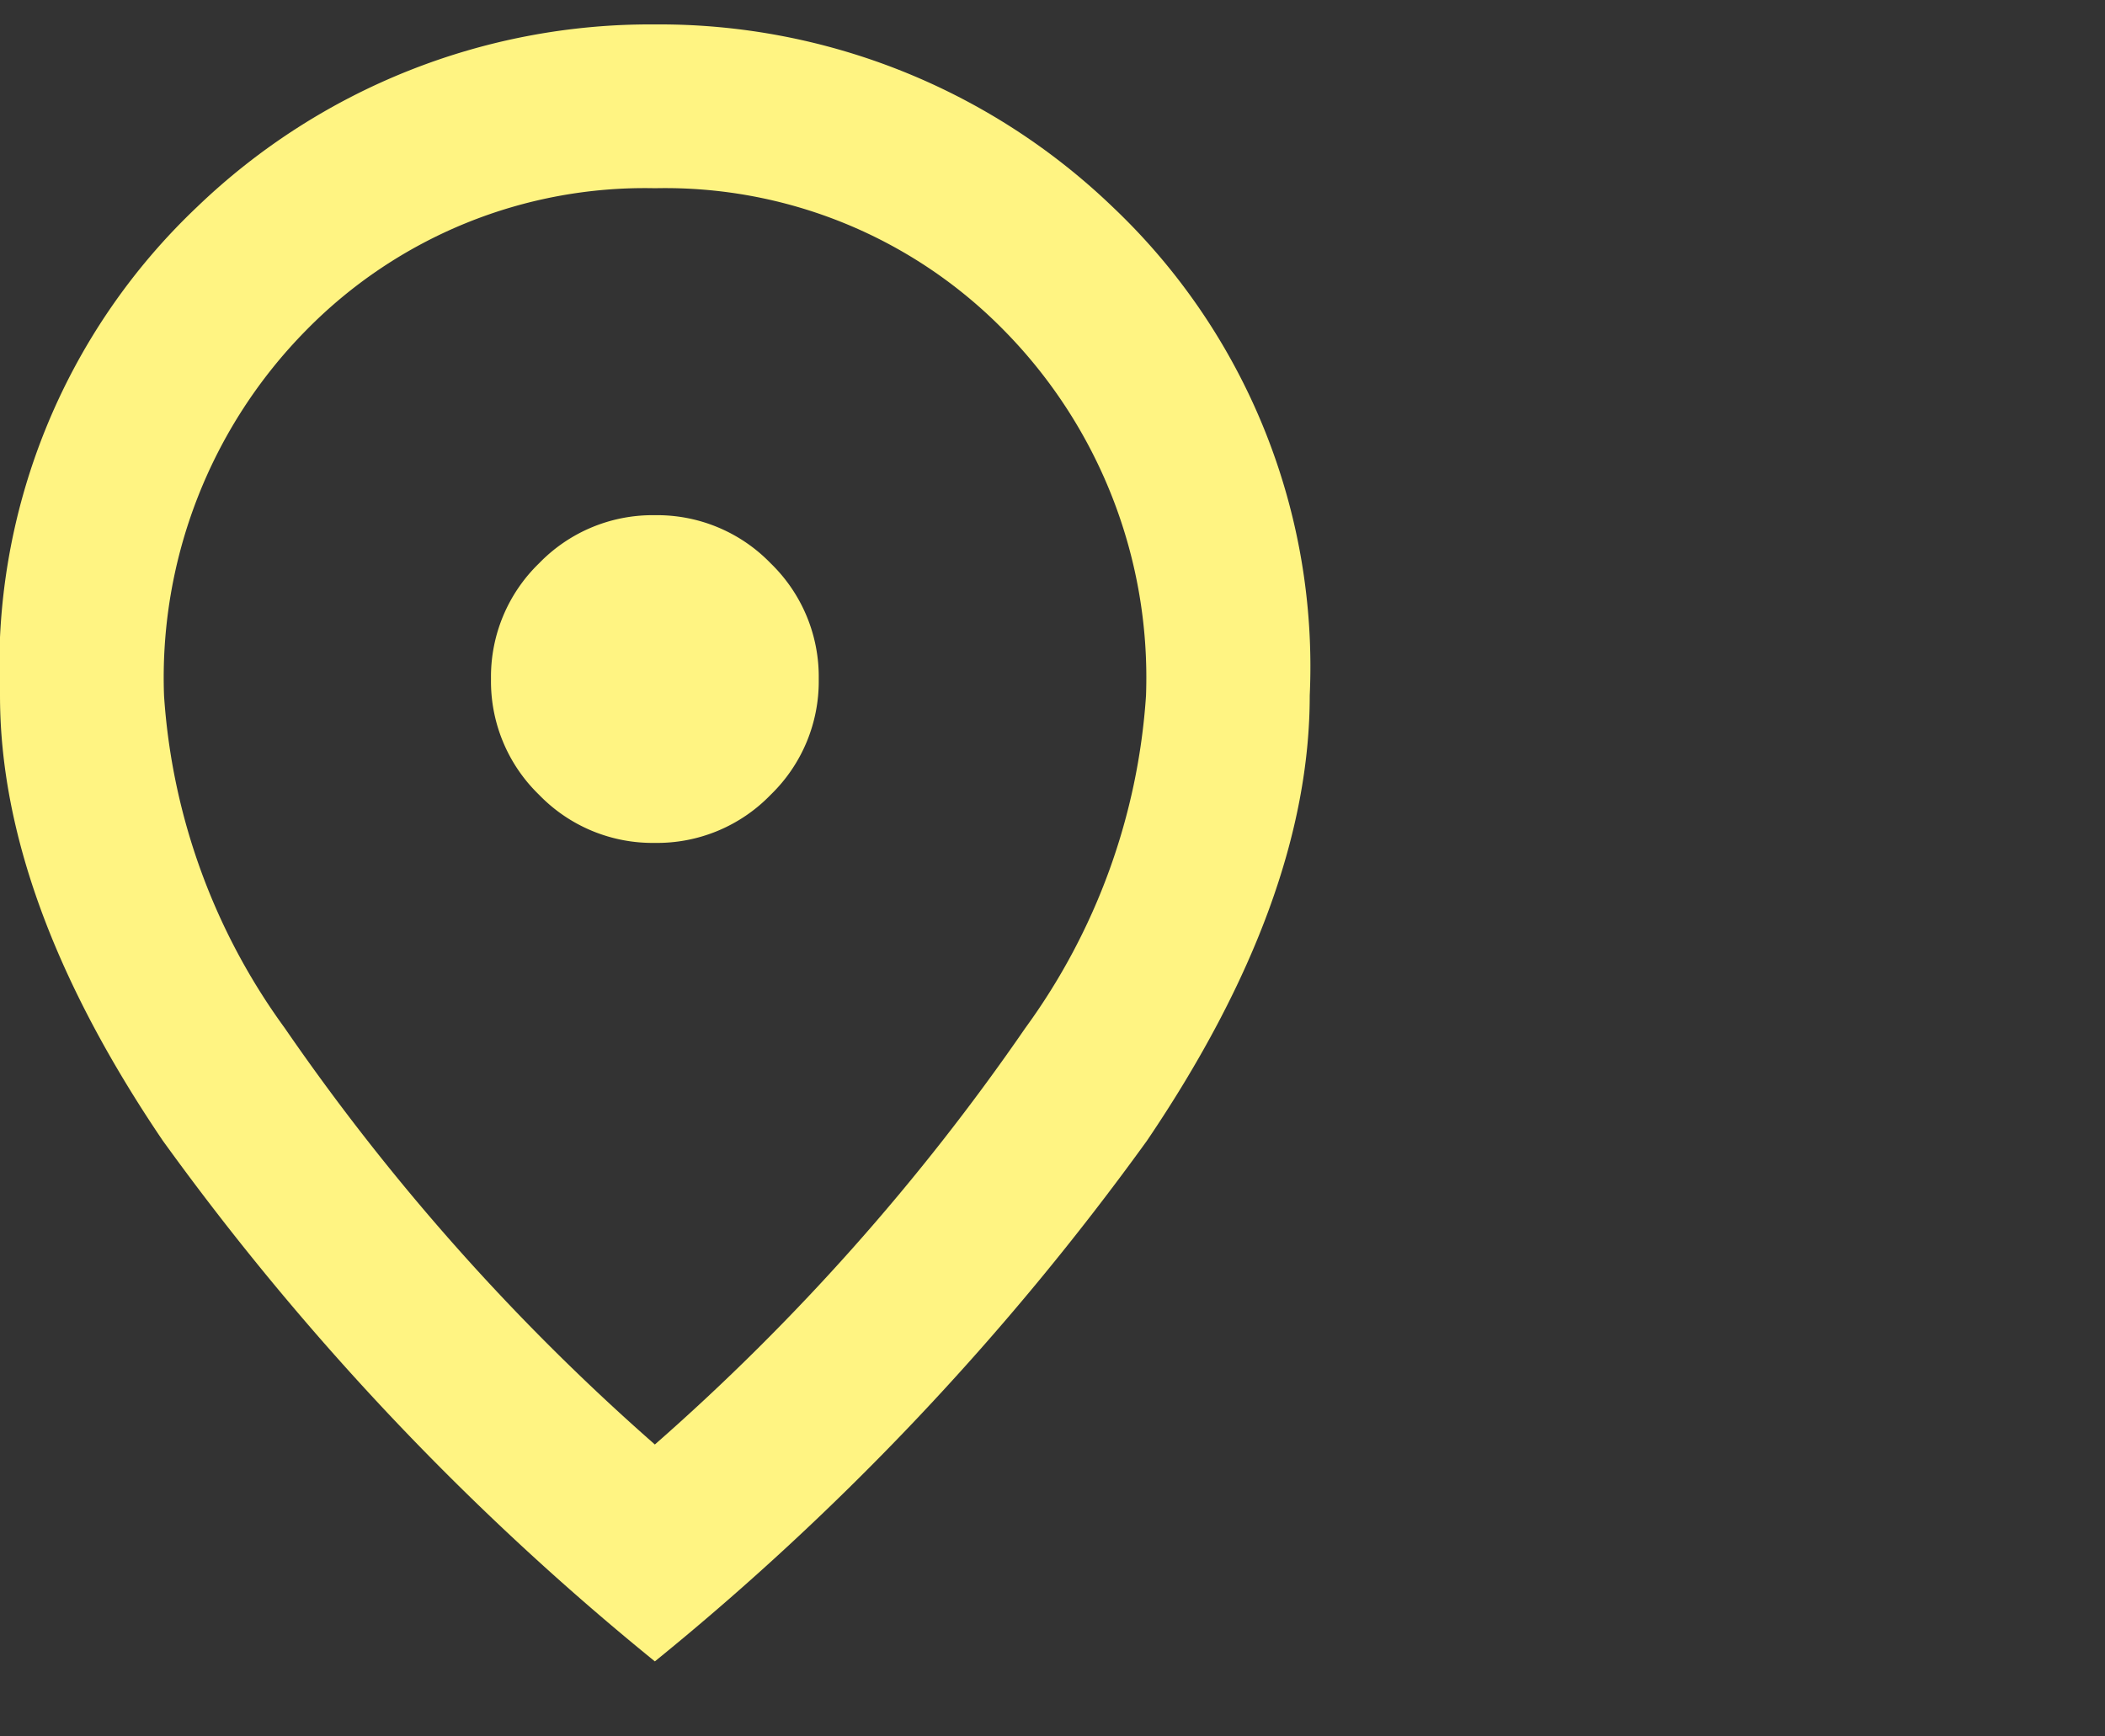
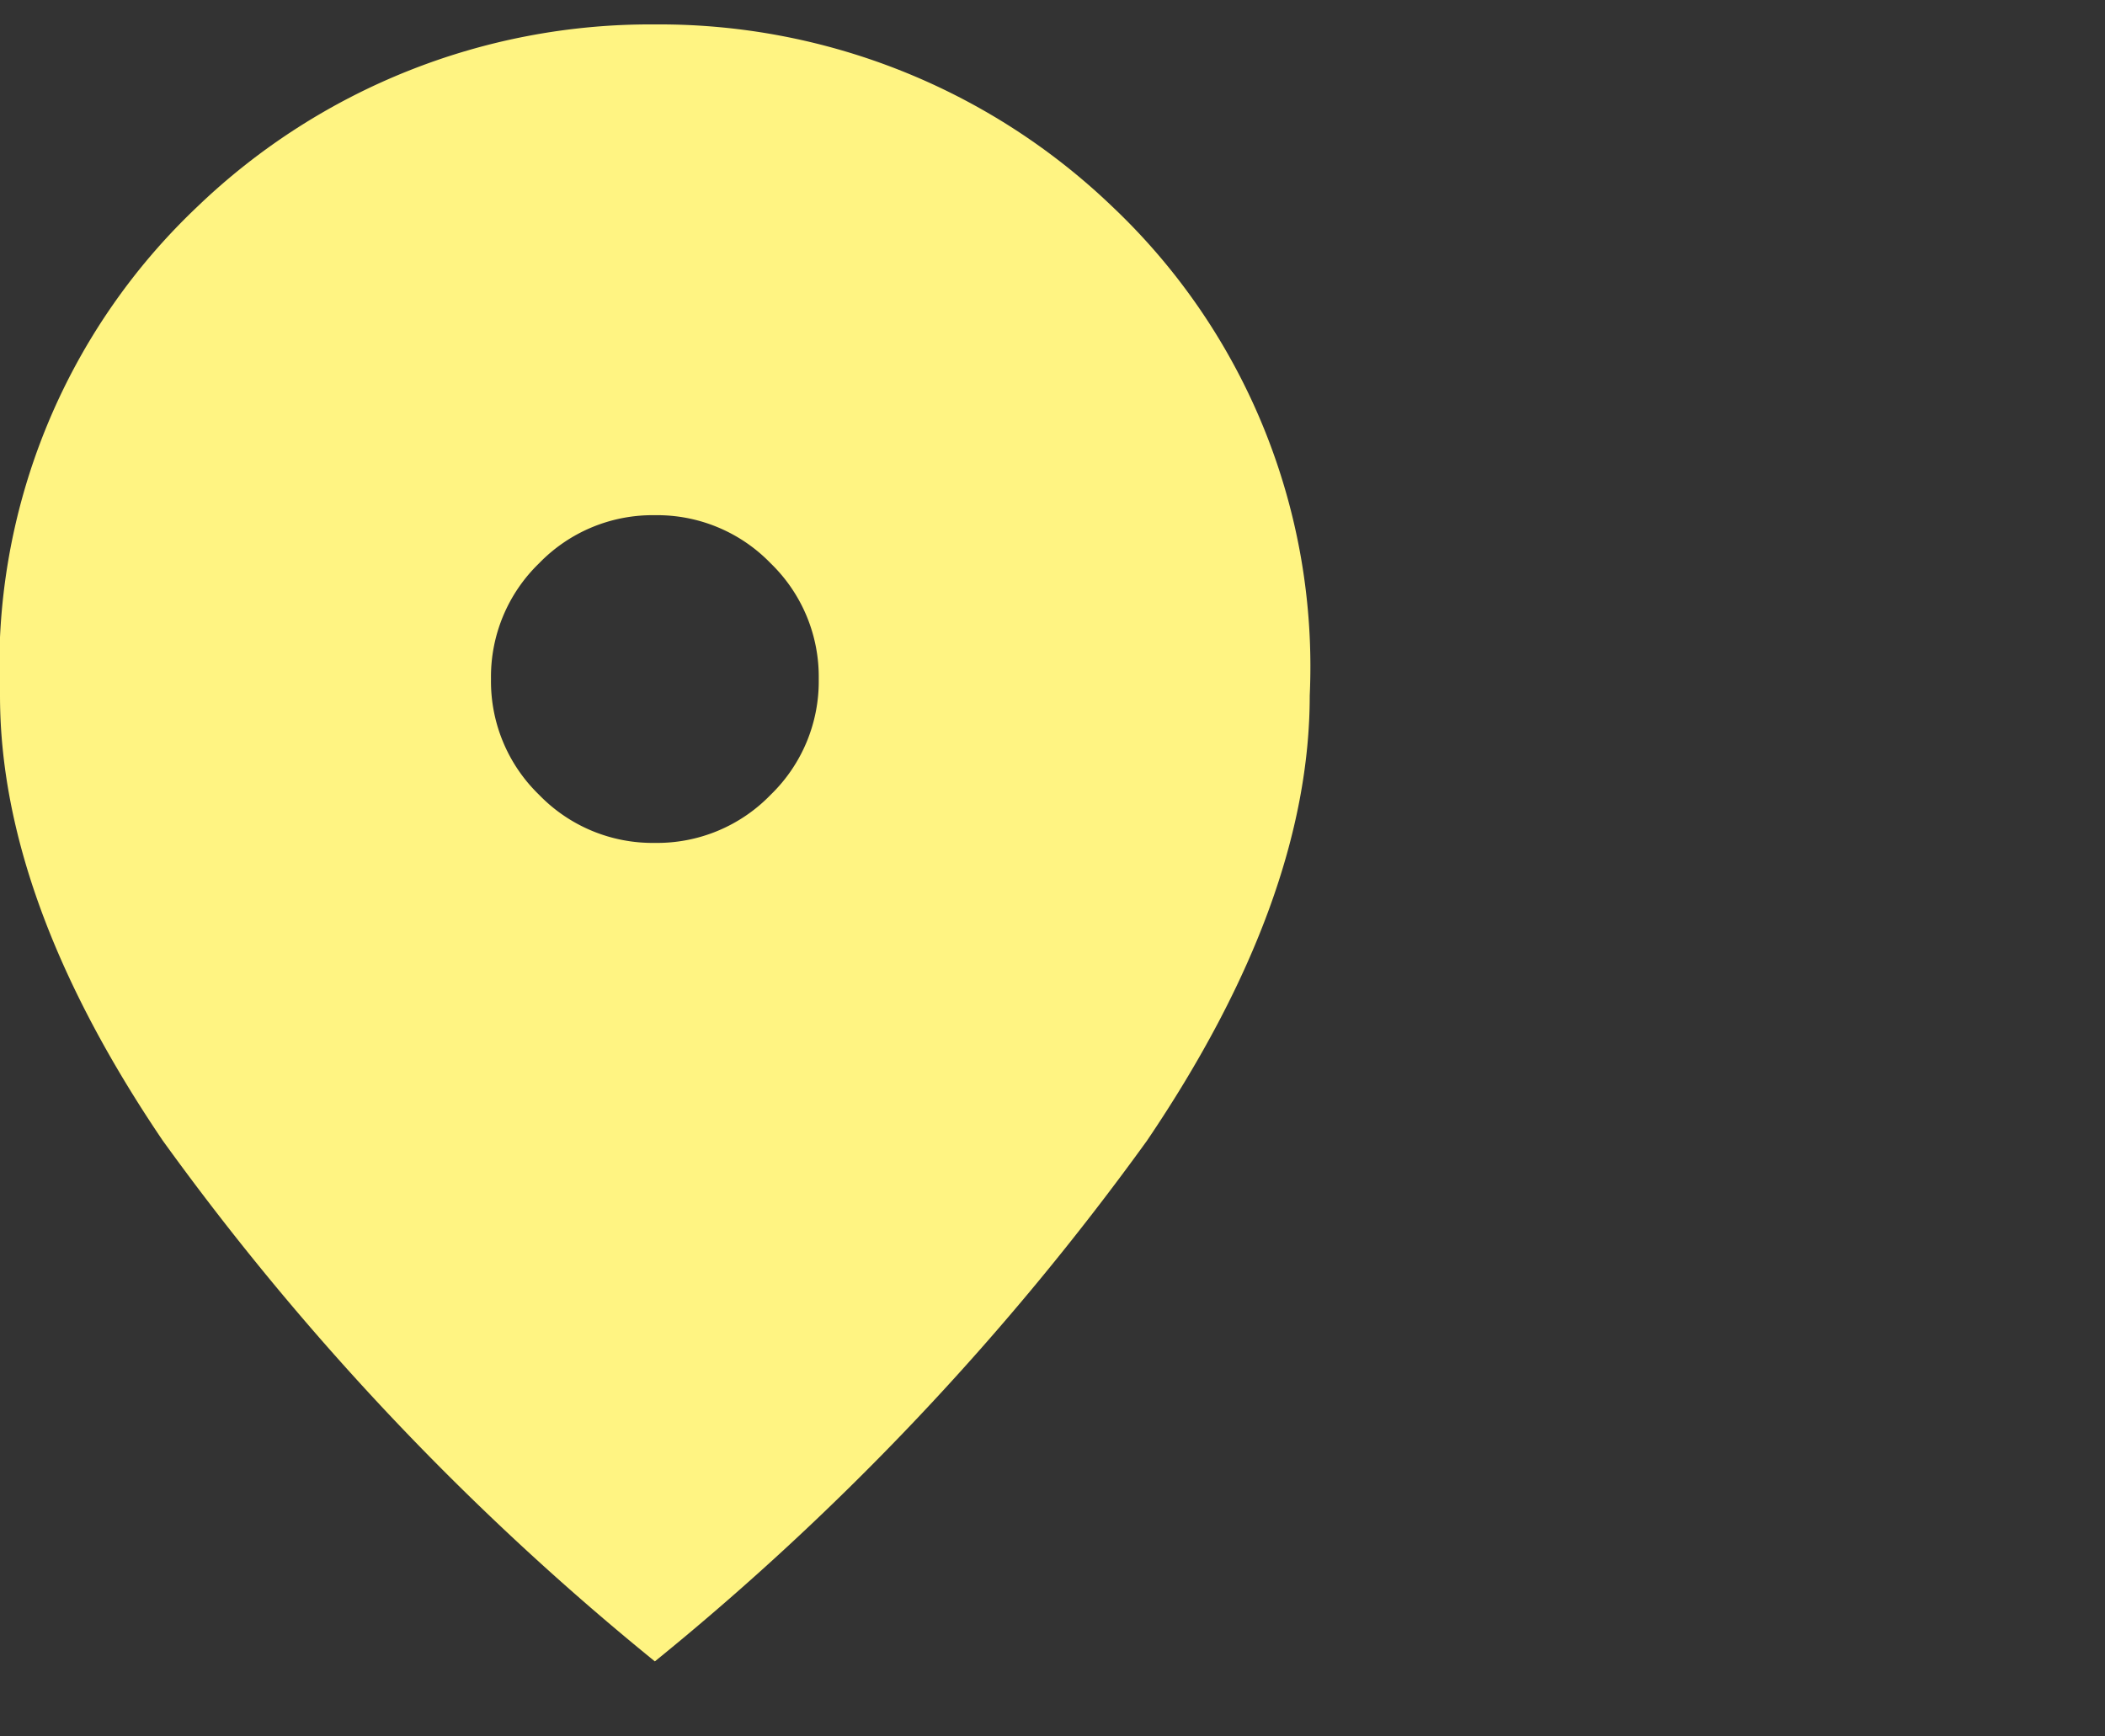
<svg xmlns="http://www.w3.org/2000/svg" width="40" height="33" viewBox="0 0 40 33">
  <rect x="0" y="0" width="40" height="33" fill="#333333" stroke="none" />
  <g id="Ikon_plats" data-name="Ikon plats" transform="translate(-343 -607)">
-     <rect id="Rectangle_552" data-name="Rectangle 552" width="40" height="33" transform="translate(343 607)" fill="none" />
-     <path id="location_on_24dp_5F6368_FILL0_wght400_GRAD0_opsz24_2_" data-name="location_on_24dp_5F6368_FILL0_wght400_GRAD0_opsz24 (2)" d="M172.444-864.445a3,3,0,0,0,2.2-.914,3,3,0,0,0,.914-2.2,3,3,0,0,0-.914-2.2,3,3,0,0,0-2.2-.914,3,3,0,0,0-2.2.914,3,3,0,0,0-.914,2.2,3,3,0,0,0,.914,2.2A3,3,0,0,0,172.444-864.445Zm0,11.433a42.806,42.806,0,0,0,7.039-7.914,12.077,12.077,0,0,0,2.294-6.319,9.4,9.4,0,0,0-2.7-6.942,9.015,9.015,0,0,0-6.63-2.7,9.015,9.015,0,0,0-6.63,2.7,9.4,9.4,0,0,0-2.7,6.942,12.077,12.077,0,0,0,2.294,6.319A42.807,42.807,0,0,0,172.444-853.012Zm0,4.122a51.708,51.708,0,0,1-9.353-9.9Q160-863.356,160-867.245a12.03,12.03,0,0,1,3.753-9.294A12.431,12.431,0,0,1,172.444-880a12.431,12.431,0,0,1,8.691,3.461,12.03,12.03,0,0,1,3.753,9.294q0,3.889-3.092,8.458A51.708,51.708,0,0,1,172.444-848.89ZM172.444-867.556Z" transform="translate(183 1487.464)" fill="#fff482" />
+     <path id="location_on_24dp_5F6368_FILL0_wght400_GRAD0_opsz24_2_" data-name="location_on_24dp_5F6368_FILL0_wght400_GRAD0_opsz24 (2)" d="M172.444-864.445a3,3,0,0,0,2.2-.914,3,3,0,0,0,.914-2.2,3,3,0,0,0-.914-2.2,3,3,0,0,0-2.2-.914,3,3,0,0,0-2.2.914,3,3,0,0,0-.914,2.2,3,3,0,0,0,.914,2.2A3,3,0,0,0,172.444-864.445Zm0,11.433A42.807,42.807,0,0,0,172.444-853.012Zm0,4.122a51.708,51.708,0,0,1-9.353-9.9Q160-863.356,160-867.245a12.03,12.03,0,0,1,3.753-9.294A12.431,12.431,0,0,1,172.444-880a12.431,12.431,0,0,1,8.691,3.461,12.03,12.03,0,0,1,3.753,9.294q0,3.889-3.092,8.458A51.708,51.708,0,0,1,172.444-848.89ZM172.444-867.556Z" transform="translate(183 1487.464)" fill="#fff482" />
  </g>
</svg>